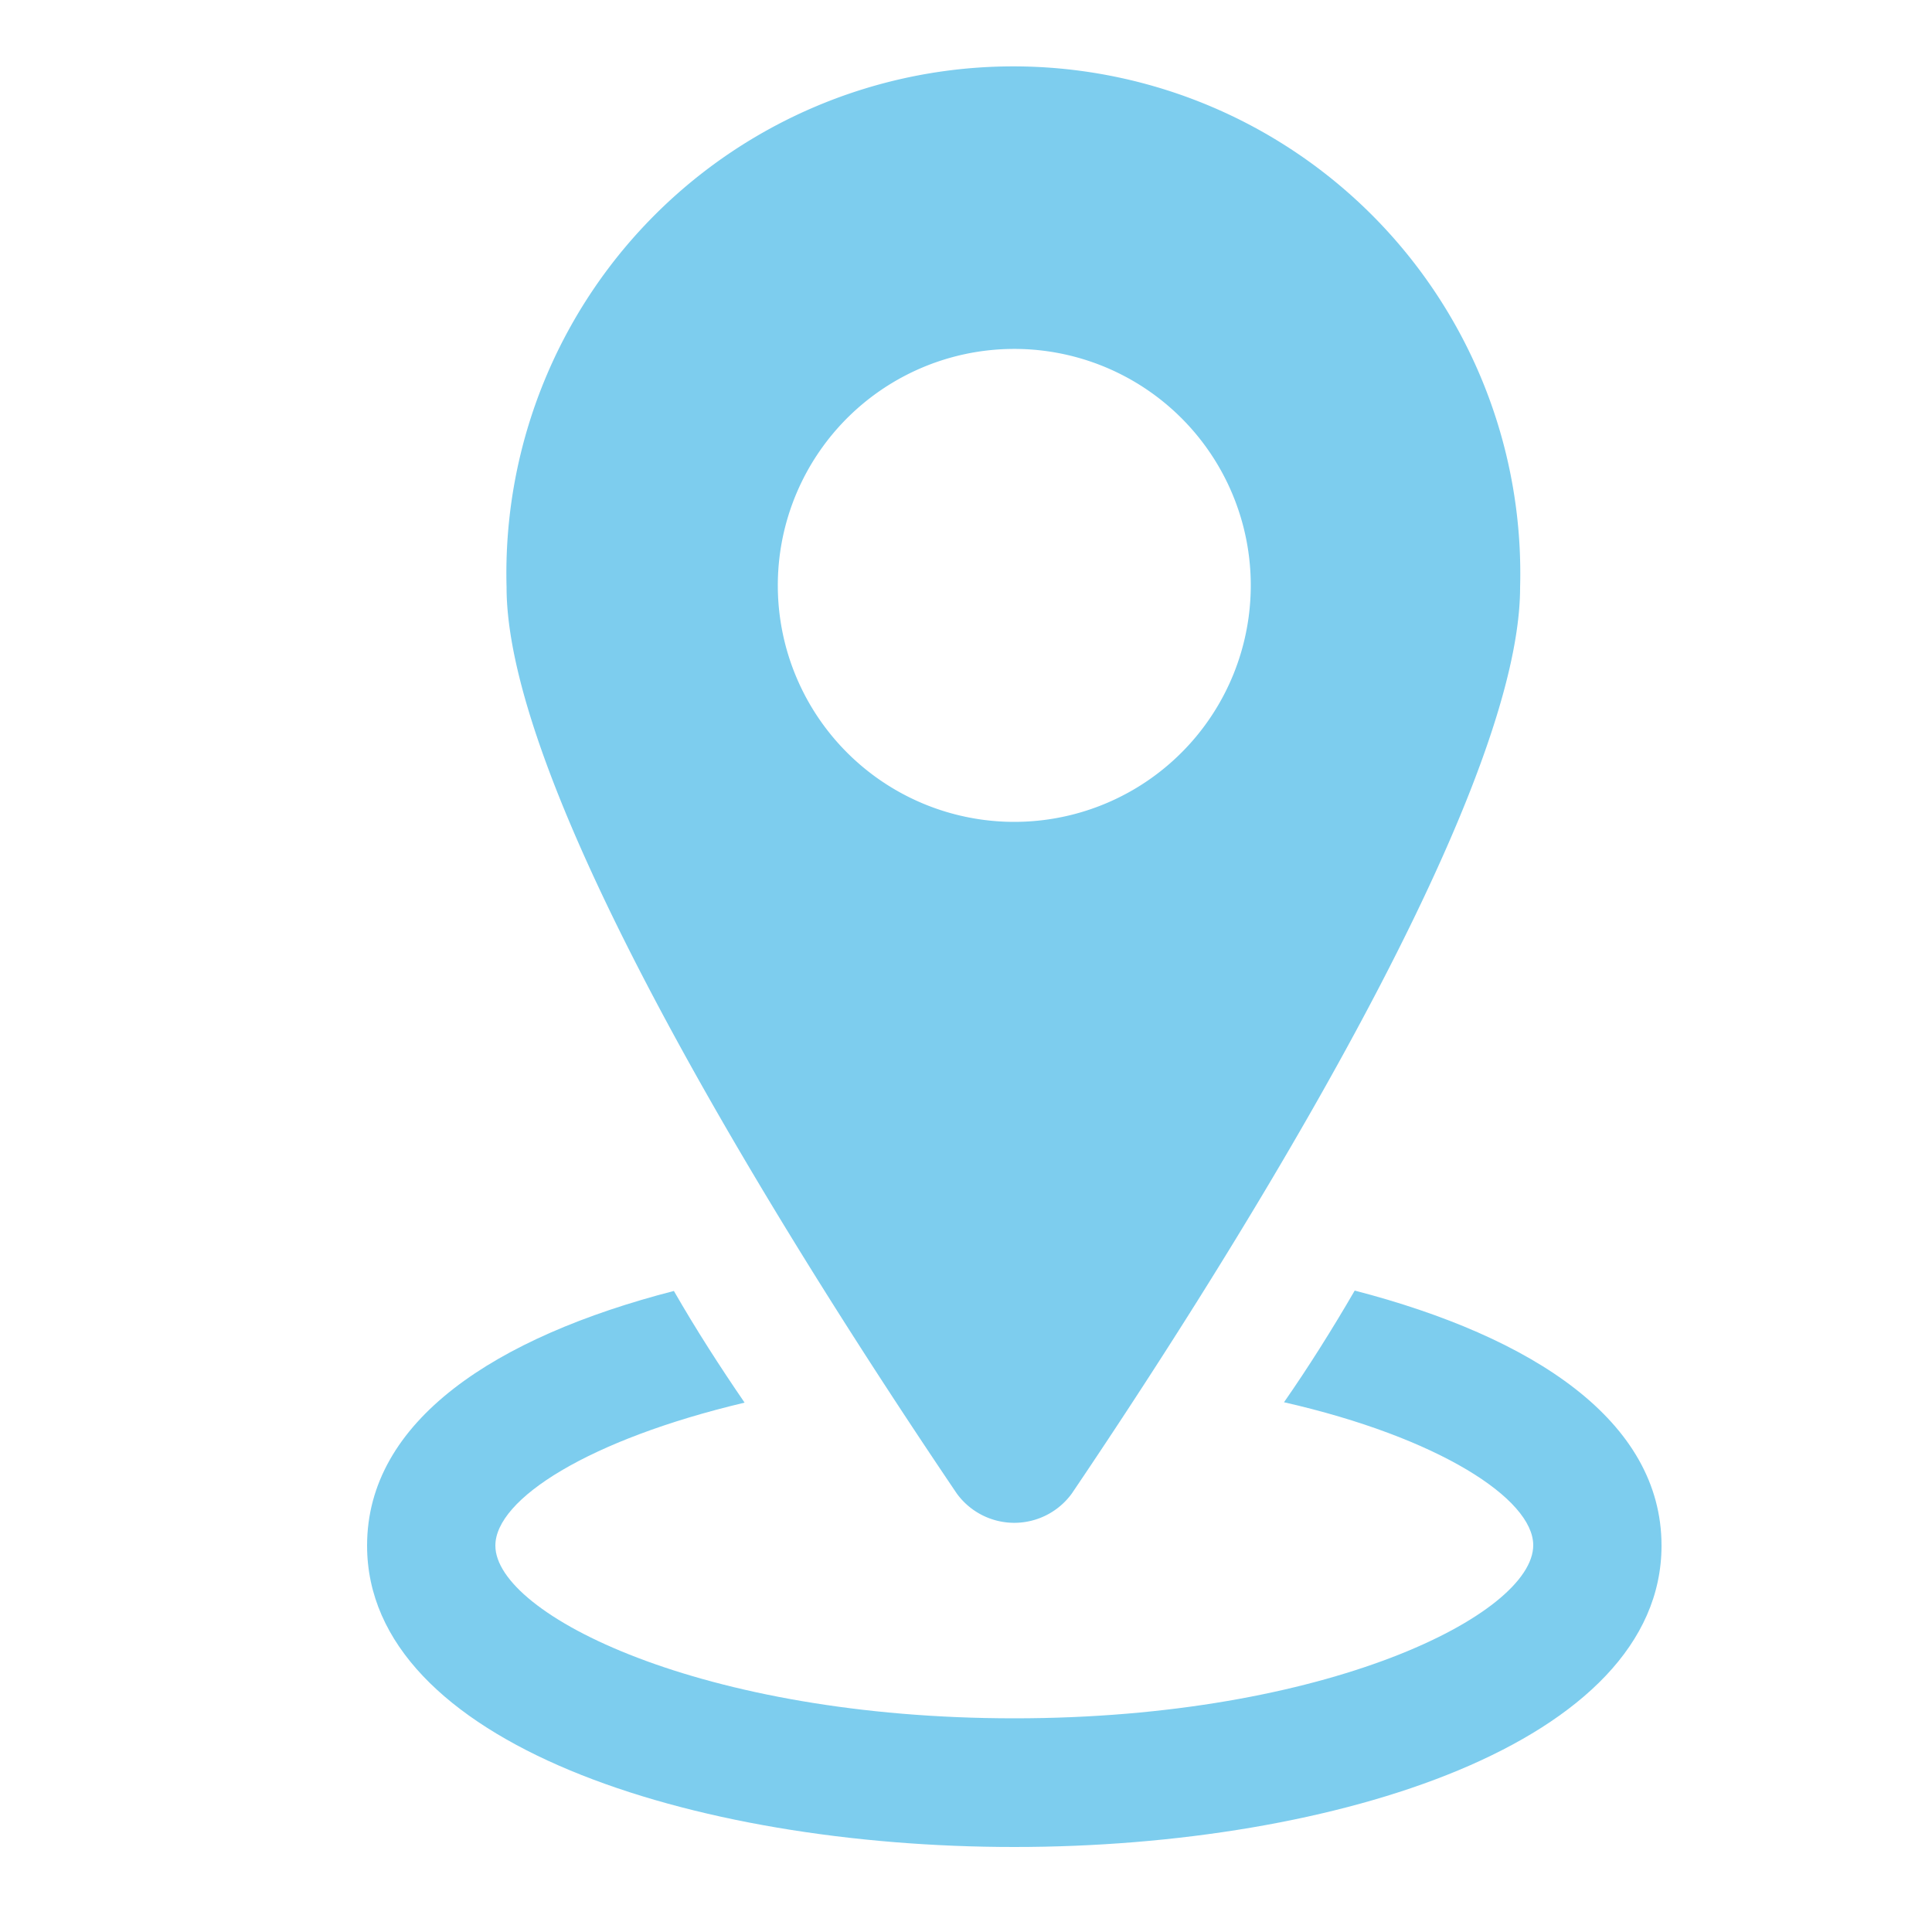
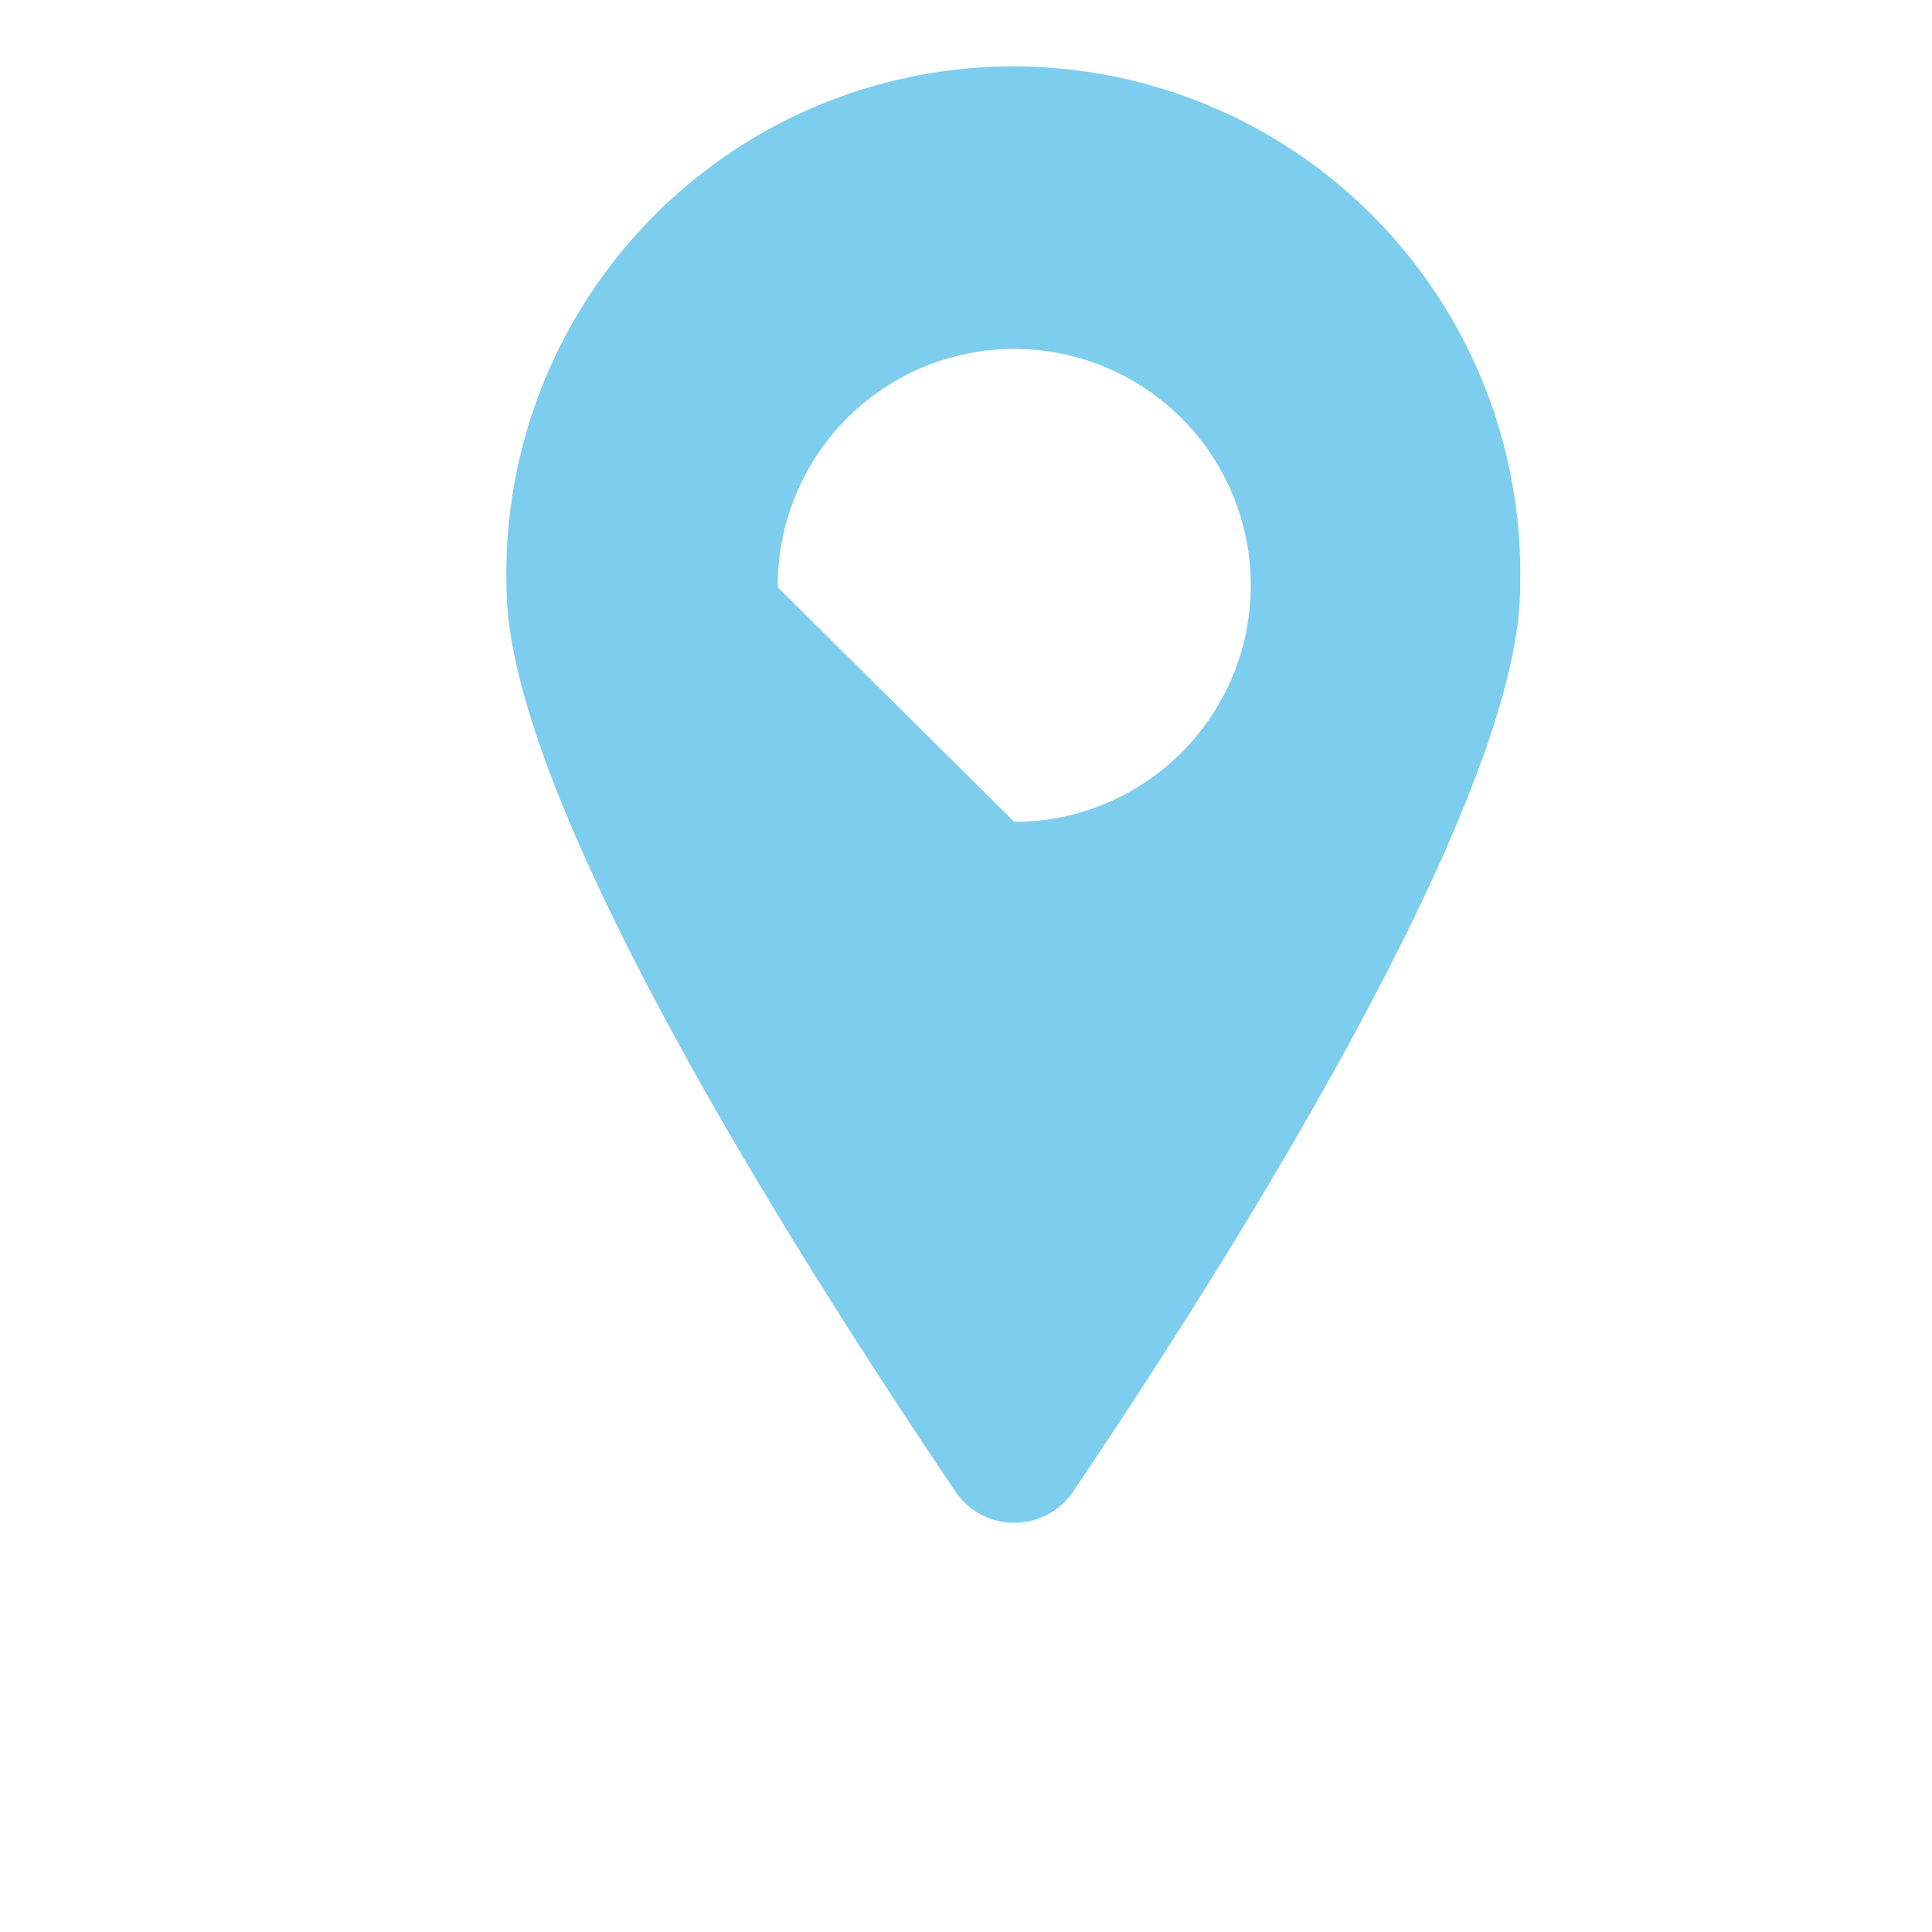
<svg xmlns="http://www.w3.org/2000/svg" id="Layer_1" data-name="Layer 1" viewBox="0 0 50 50">
-   <path d="M35.06,33.4c-.58,1-1.21,2-1.83,2.89,4,.91,6.45,2.5,6.45,3.7,0,1.79-5.34,4.48-13.43,4.48S12.82,41.78,12.82,40c0-1.2,2.4-2.74,6.45-3.7-.63-.92-1.25-1.88-1.83-2.89C12.82,34.6,9.5,36.77,9.5,40c0,5.11,8.42,7.8,16.75,7.8S43,45.1,43,40C43,36.77,39.68,34.6,35.06,33.4Z" style="fill:#41b6e6;opacity:0.68" />
-   <path d="M27.74,38.65c3.42-5.06,11.6-17.72,11.6-23.45a13.12,13.12,0,1,0-26.23,0c0,5.73,8.23,18.39,11.65,23.45A1.84,1.84,0,0,0,27.74,38.65ZM20.13,15.2a6.12,6.12,0,1,1,6.12,6.07A6.12,6.12,0,0,1,20.13,15.2Z" style="fill:#41b6e6;opacity:0.68" />
+   <path d="M27.74,38.65c3.42-5.06,11.6-17.72,11.6-23.45a13.12,13.12,0,1,0-26.23,0c0,5.73,8.23,18.39,11.65,23.45A1.84,1.84,0,0,0,27.74,38.65ZM20.13,15.2a6.12,6.12,0,1,1,6.12,6.07Z" style="fill:#41b6e6;opacity:0.68" />
</svg>